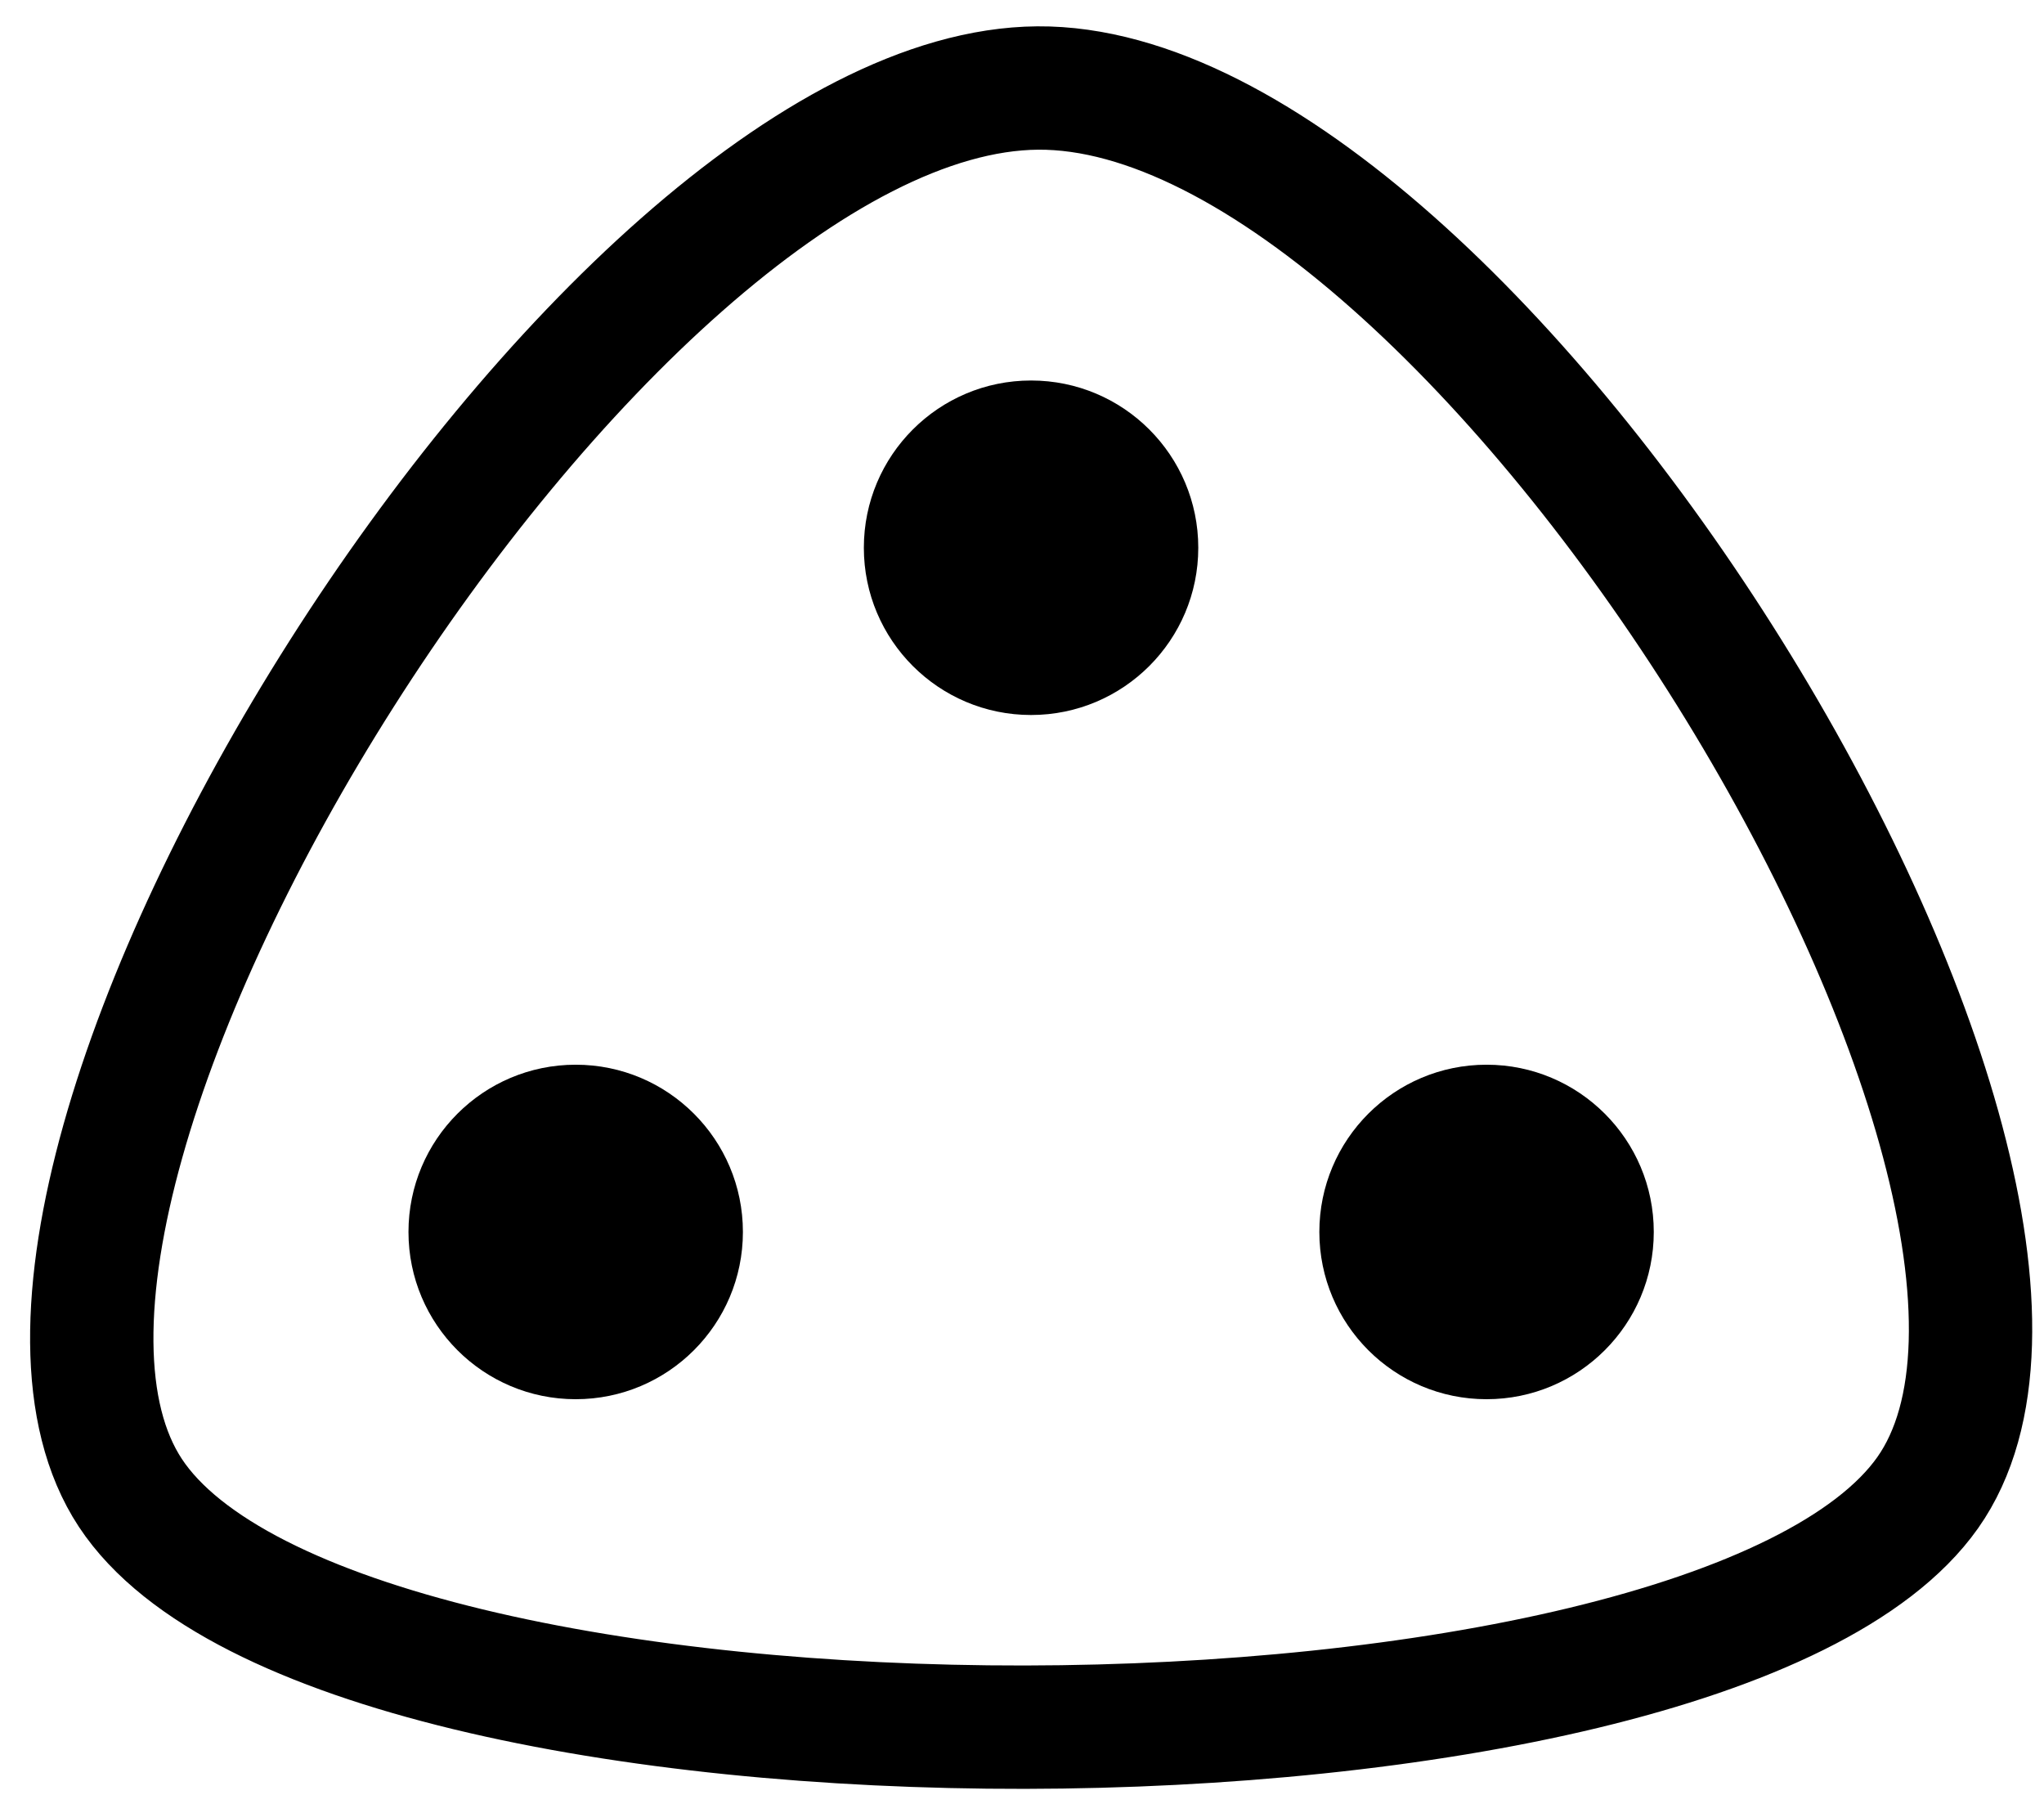
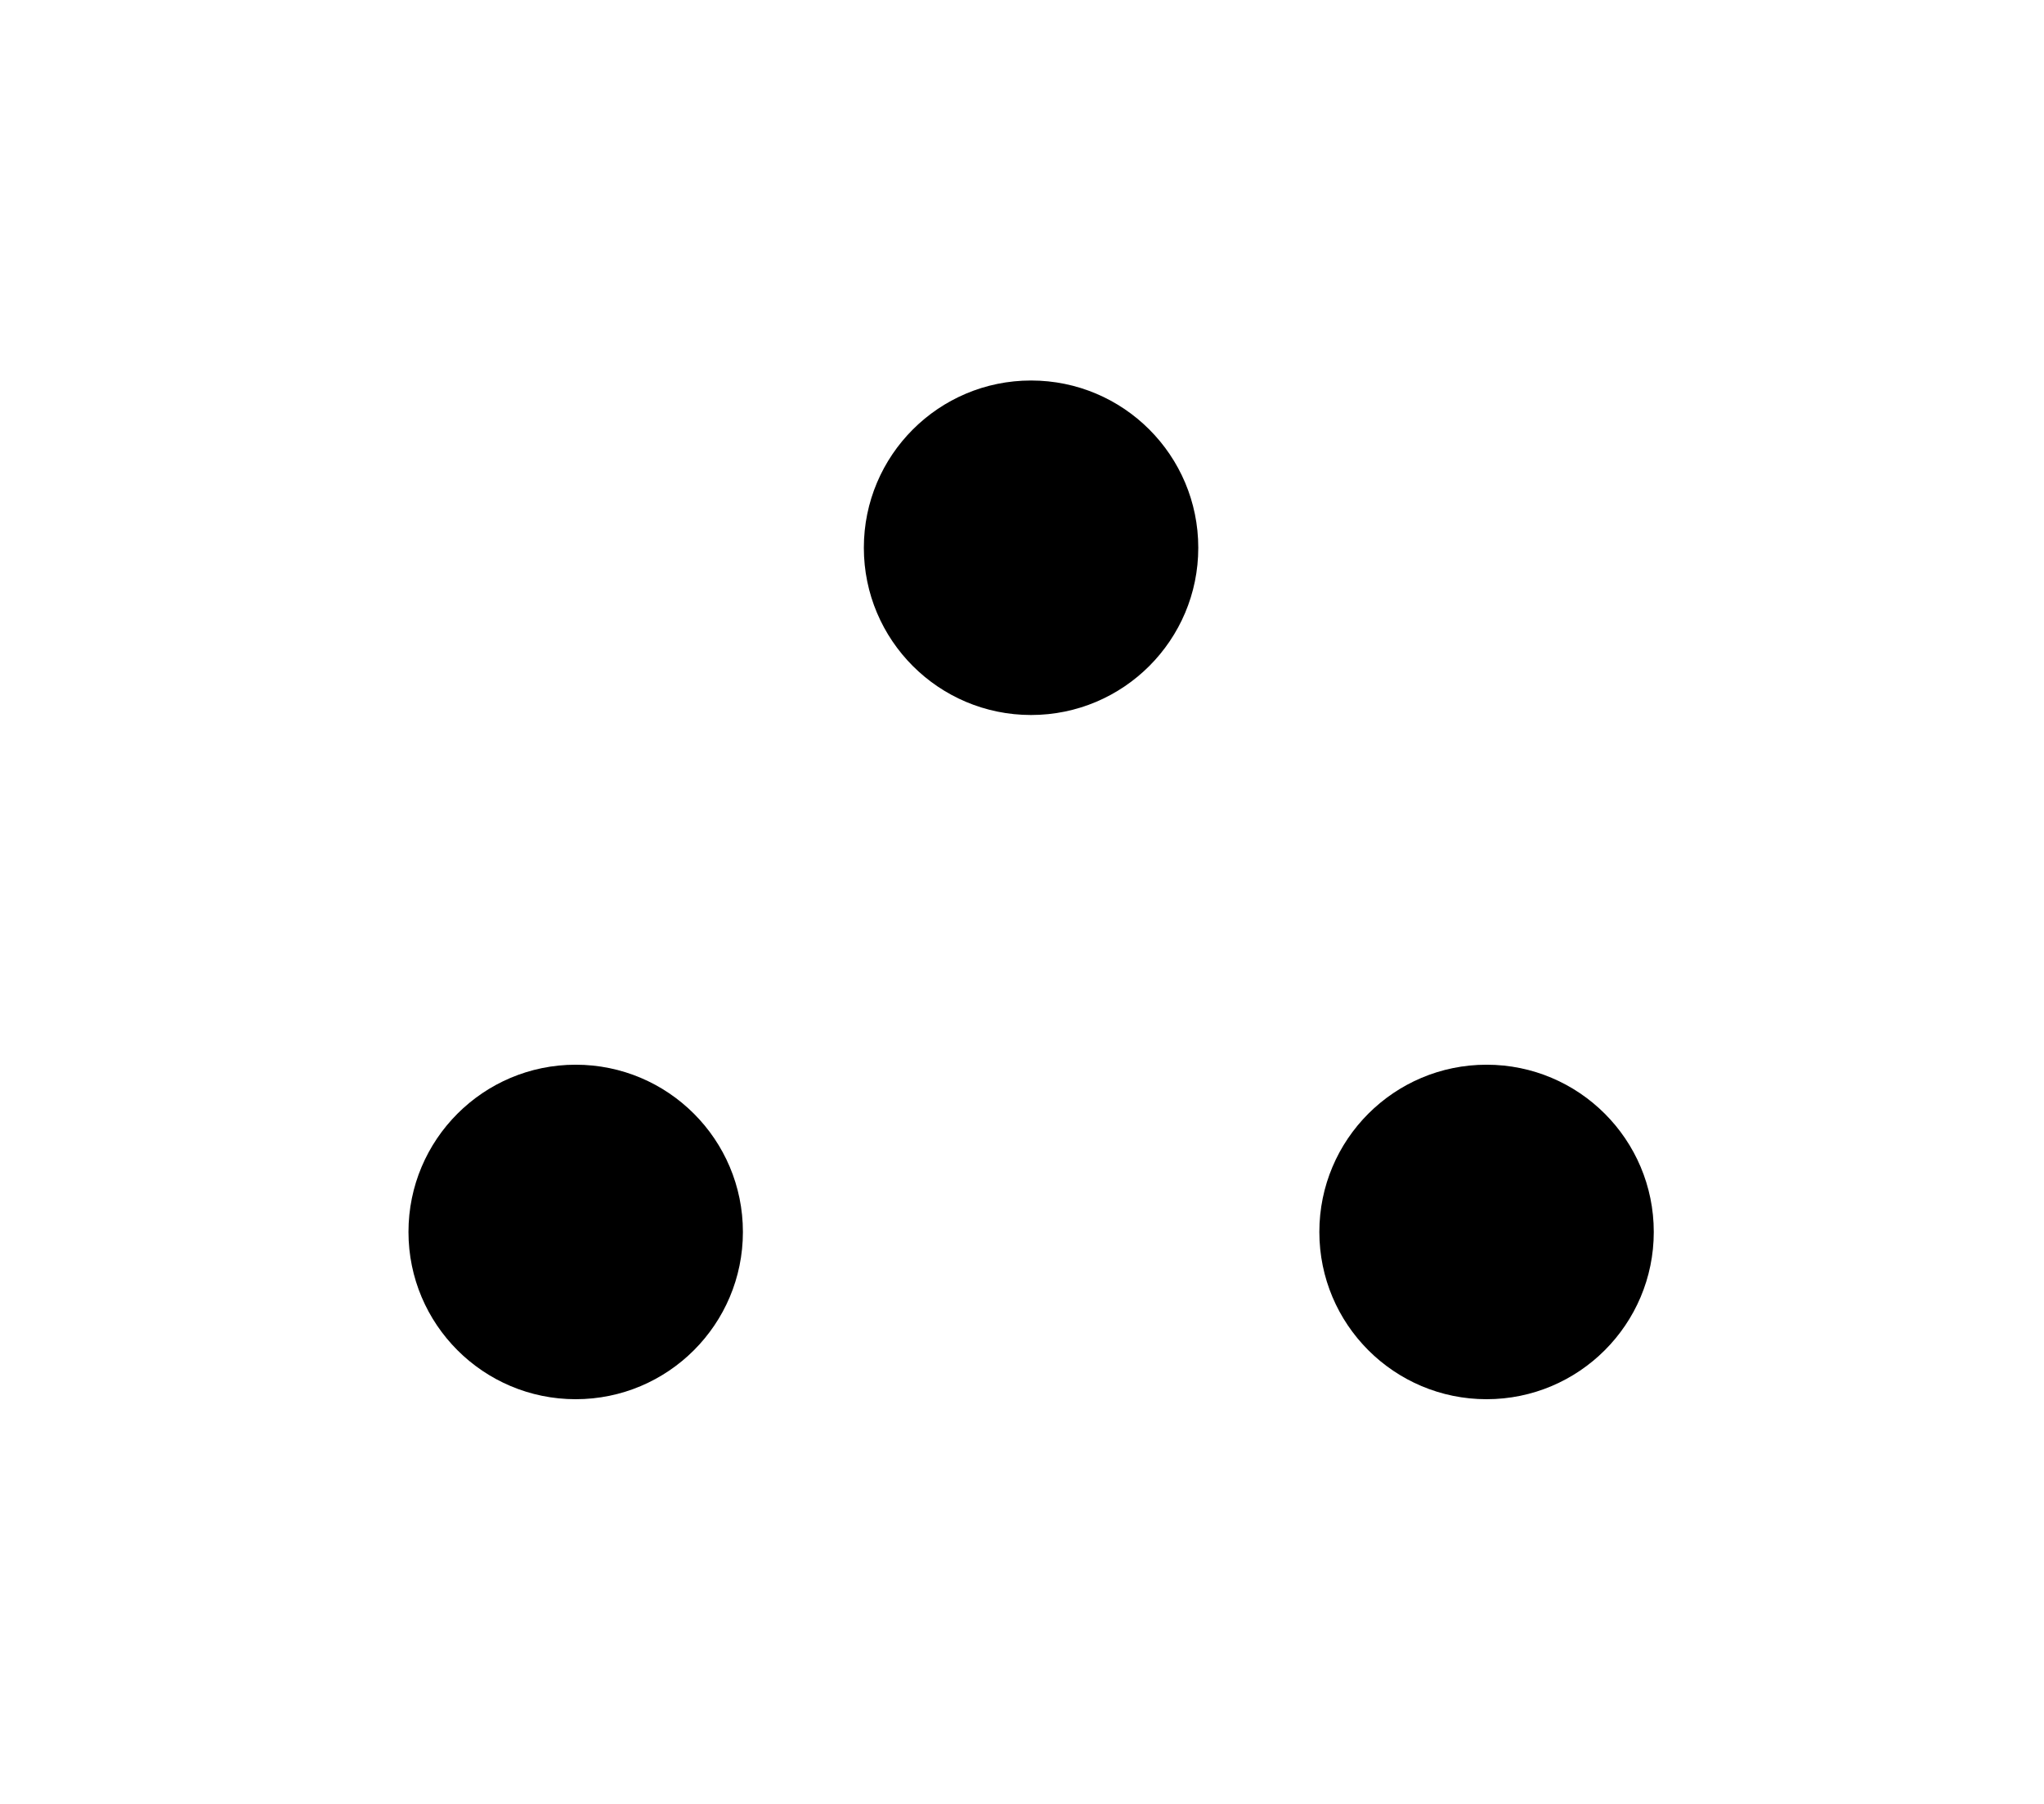
<svg xmlns="http://www.w3.org/2000/svg" xmlns:ns1="http://www.inkscape.org/namespaces/inkscape" xmlns:ns2="http://sodipodi.sourceforge.net/DTD/sodipodi-0.dtd" width="102" height="90" viewBox="0 0 26.988 23.812" version="1.1" id="svg8" ns1:version="1.2 (dc2aeda, 2022-05-15)" ns2:docname="logoSymbol.svg">
  <defs id="defs2" />
  <ns2:namedview id="base" pagecolor="#ffffff" bordercolor="#666666" borderopacity="1.0" ns1:pageopacity="0.0" ns1:pageshadow="2" ns1:zoom="3.2677796" ns1:cx="97.160775" ns1:cy="90.734393" ns1:document-units="mm" ns1:current-layer="layer1" showgrid="false" ns1:window-width="1728" ns1:window-height="1051" ns1:window-x="0" ns1:window-y="38" ns1:window-maximized="1" ns1:showpageshadow="2" ns1:pagecheckerboard="0" ns1:deskcolor="#d1d1d1" />
  <g ns1:label="Layer 1" ns1:groupmode="layer" id="layer1">
    <flowRoot xml:space="preserve" id="flowRoot815" style="font-style:normal;font-variant:normal;font-weight:normal;font-stretch:normal;font-size:40px;line-height:1.25;font-family:Baloo;-inkscape-font-specification:Baloo;letter-spacing:0px;word-spacing:0px;fill:#000000;fill-opacity:1;stroke:none" transform="translate(-185.776,-46.579)">
      <flowRegion id="flowRegion817" style="font-style:normal;font-variant:normal;font-weight:normal;font-stretch:normal;font-family:Baloo;-inkscape-font-specification:Baloo">
        <rect id="rect819" width="400.02" height="181.827" x="201.02" y="328.54" style="font-style:normal;font-variant:normal;font-weight:normal;font-stretch:normal;font-family:Baloo;-inkscape-font-specification:Baloo" />
      </flowRegion>
      <flowPara id="flowPara821" />
    </flowRoot>
    <flowRoot xml:space="preserve" id="flowRoot827" style="font-style:normal;font-variant:normal;font-weight:normal;font-stretch:normal;font-size:40px;line-height:1.25;font-family:'Fredoka One';-inkscape-font-specification:'Fredoka One';letter-spacing:0px;word-spacing:0px;fill:#000000;fill-opacity:1;stroke:none" transform="matrix(0.265,0,0,0.265,-185.776,-46.579)">
      <flowRegion id="flowRegion829" style="font-style:normal;font-variant:normal;font-weight:normal;font-stretch:normal;font-family:'Fredoka One';-inkscape-font-specification:'Fredoka One'">
-         <rect id="rect831" width="145" height="47.857" x="235" y="533.591" style="font-style:normal;font-variant:normal;font-weight:normal;font-stretch:normal;font-family:'Fredoka One';-inkscape-font-specification:'Fredoka One'" />
-       </flowRegion>
+         </flowRegion>
      <flowPara id="flowPara833" />
    </flowRoot>
    <g transform="matrix(1.66,0,0,1.66,-465.547,-273.406)" id="g1216-6">
      <circle style="opacity:1;fill:#000000;fill-opacity:1;stroke:none;stroke-width:1.056;stroke-linecap:round;stroke-linejoin:round;stroke-miterlimit:4;stroke-dasharray:none;stroke-opacity:1" id="path839-3-91-0-9-0-4-1-26-5-4-9-9-7-3" cx="288.651" cy="169.058" r="1.33" />
      <circle style="opacity:1;fill:#000000;fill-opacity:1;stroke:none;stroke-width:1.056;stroke-linecap:round;stroke-linejoin:round;stroke-miterlimit:4;stroke-dasharray:none;stroke-opacity:1" id="path839-3-91-0-9-0-4-1-9-6-0-9-7-3-8-1" cx="292.274" cy="174.499" r="1.33" />
      <circle style="opacity:1;fill:#000000;fill-opacity:1;stroke:none;stroke-width:1.056;stroke-linecap:round;stroke-linejoin:round;stroke-miterlimit:4;stroke-dasharray:none;stroke-opacity:1" id="path839-3-91-0-9-0-4-1-2-4-4-0-36-1-4-7" cx="285.029" cy="174.499" r="1.33" />
-       <path style="fill:none;stroke:#000000;stroke-width:0.981;stroke-linecap:butt;stroke-linejoin:miter;stroke-miterlimit:4;stroke-dasharray:none;stroke-opacity:1" d="m 288.703,165.402 c 3.489,-0.027 8.822,8.702 7.08,11.17 -1.742,2.468 -12.645,2.505 -14.296,0.002 -1.651,-2.503 3.728,-11.145 7.217,-11.172 z" id="path864-2-8-2-7-6-0-9-8-9-1-9-5-5" ns1:connector-curvature="0" ns2:nodetypes="zzzz" />
    </g>
  </g>
</svg>